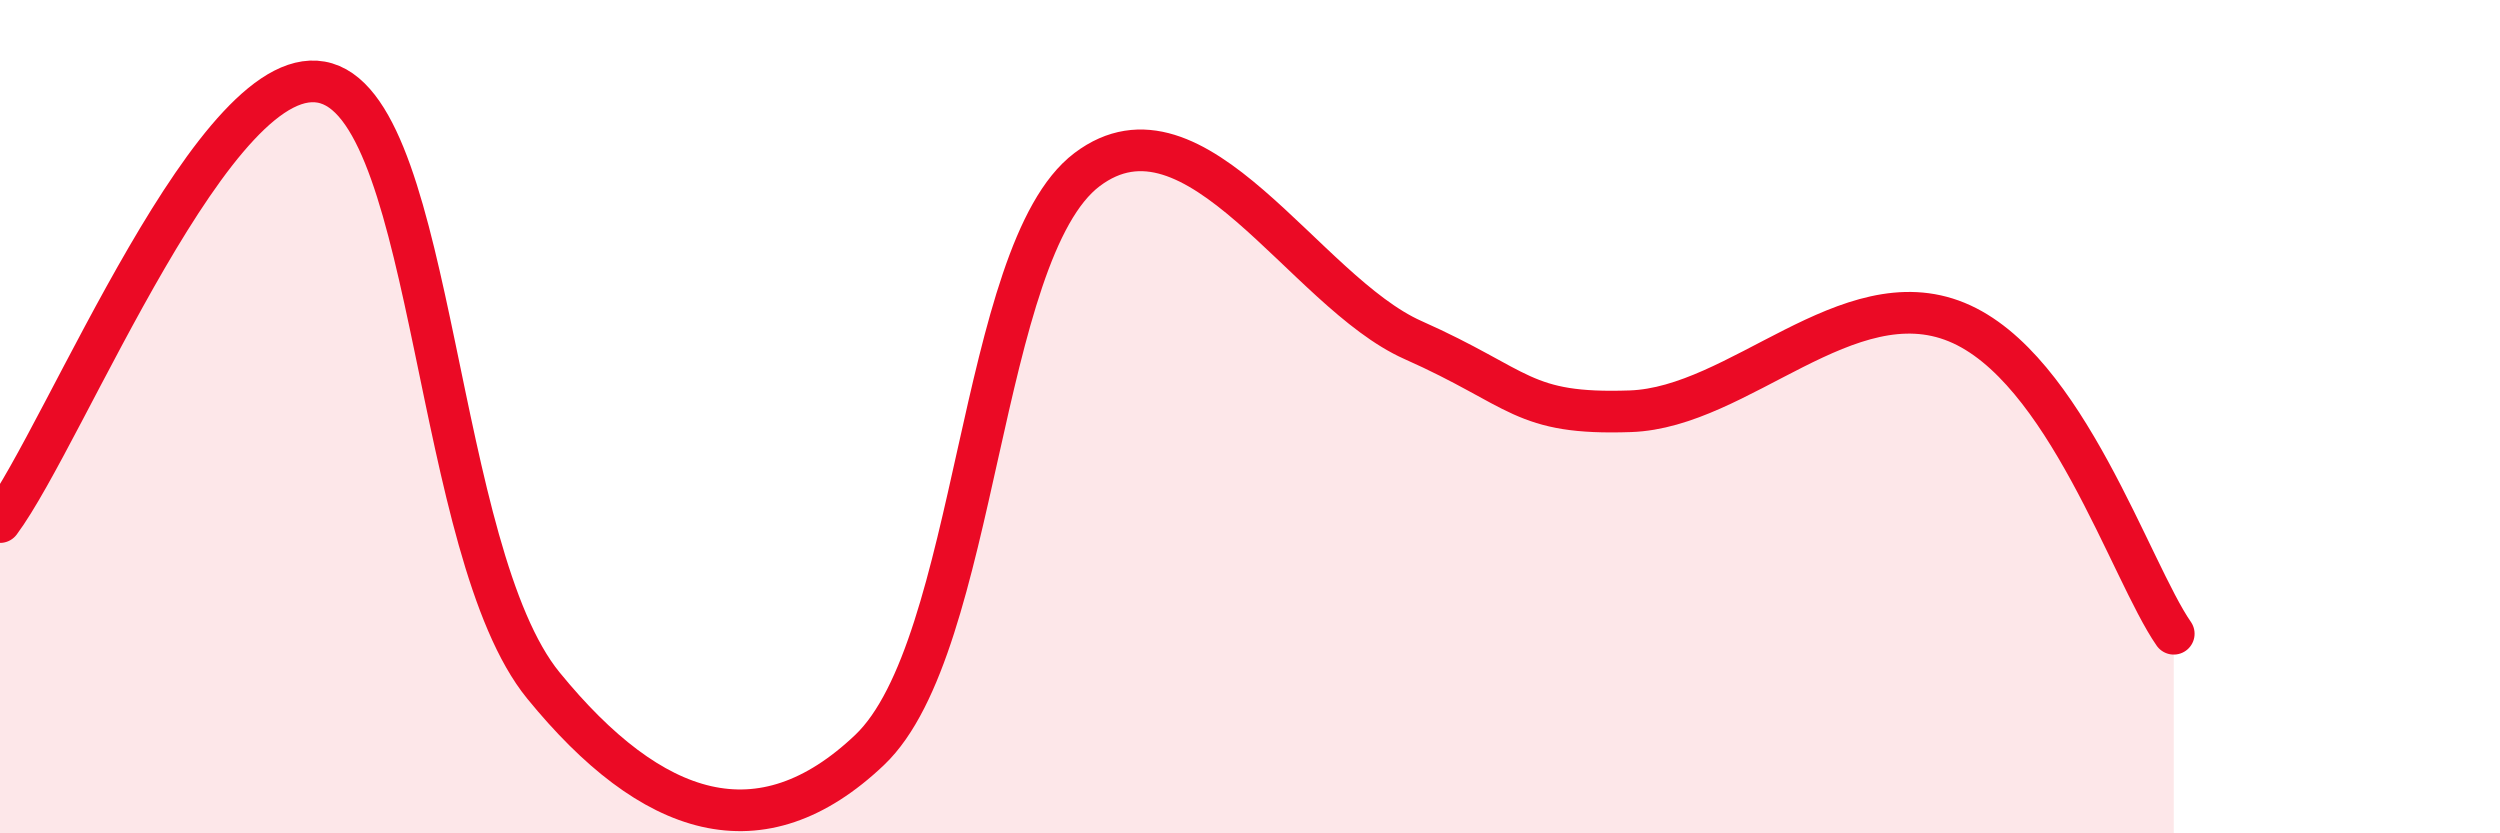
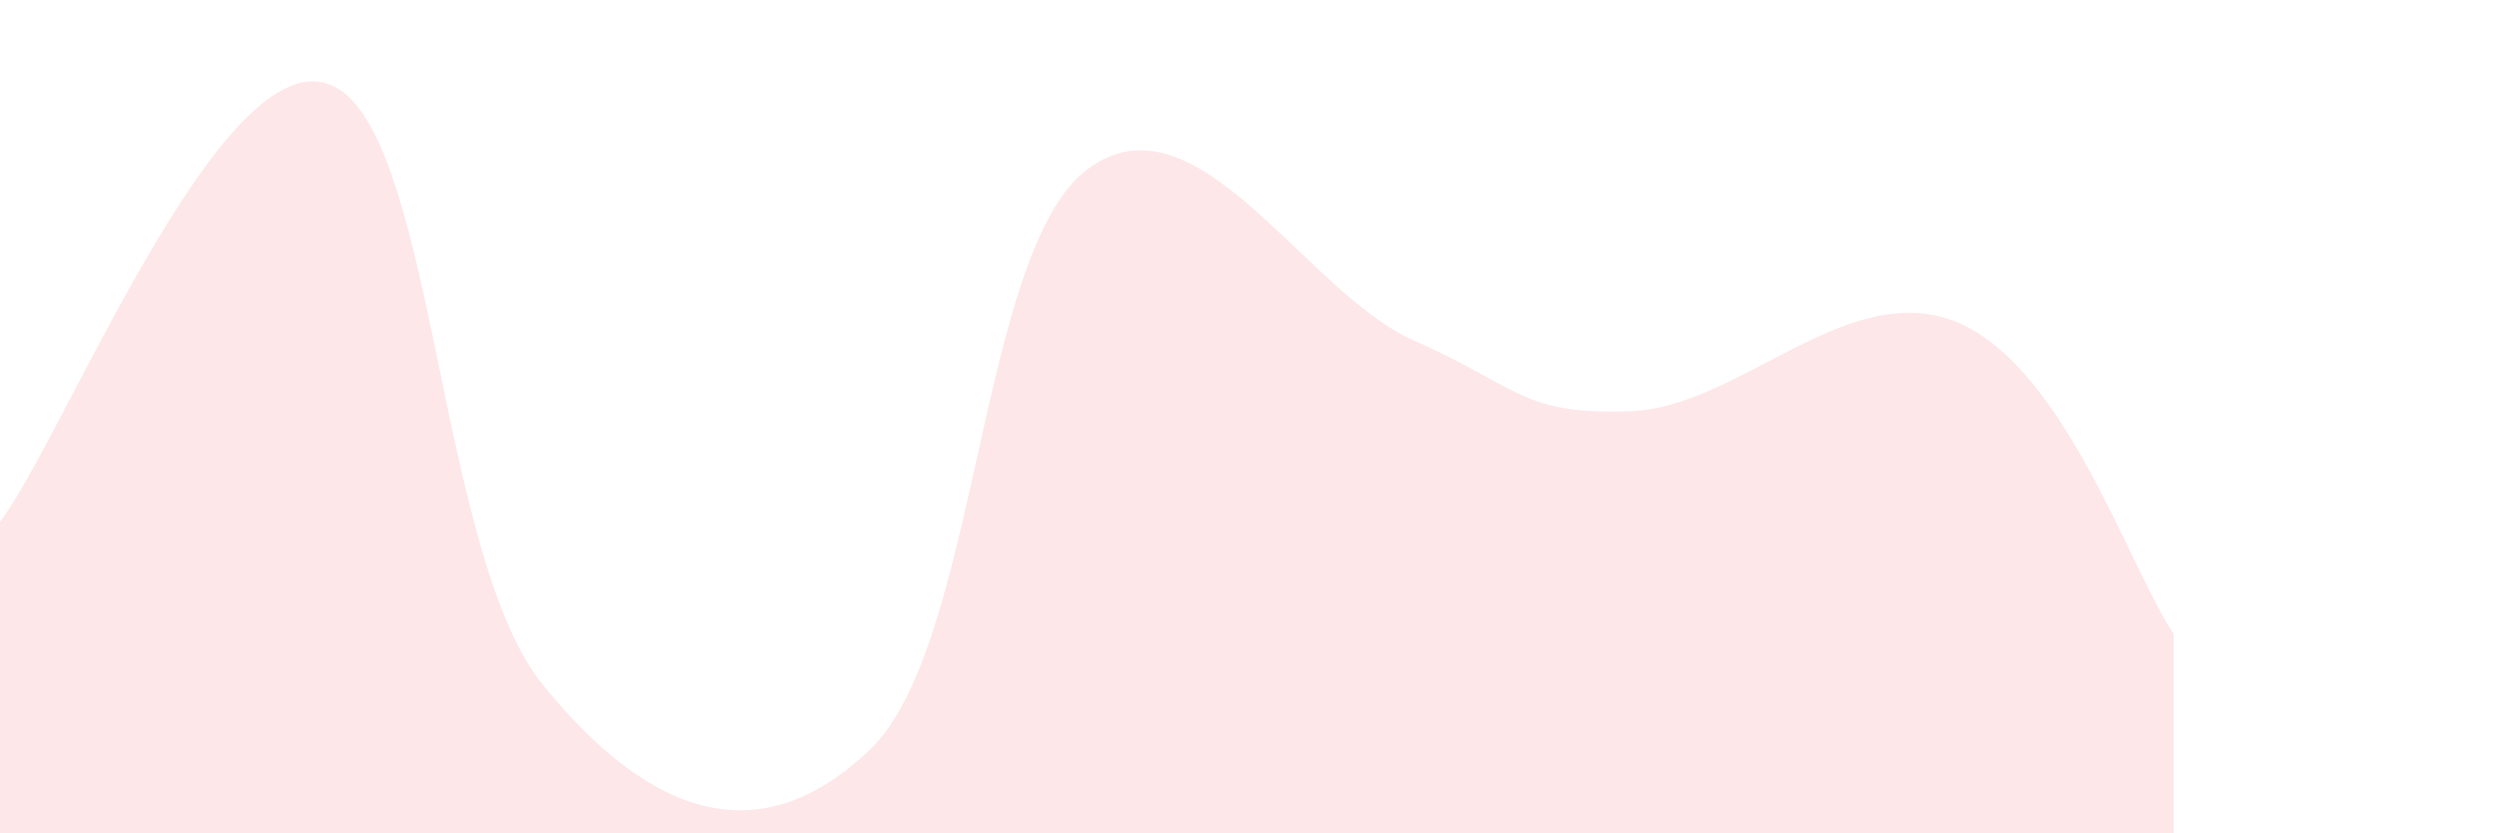
<svg xmlns="http://www.w3.org/2000/svg" width="60" height="20" viewBox="0 0 60 20">
  <path d="M 0,12.53 C 1.57,10.42 5.22,1.22 7.83,2 C 10.44,2.78 10.43,13.25 13.04,16.45 C 15.65,19.65 18.26,20.48 20.87,18 C 23.48,15.52 23.48,6.04 26.09,4.07 C 28.7,2.1 31.3,7 33.91,8.16 C 36.52,9.32 36.52,9.96 39.13,9.87 C 41.74,9.78 44.35,6.66 46.96,7.73 C 49.57,8.8 51.13,13.71 52.17,15.21L52.17 20L0 20Z" fill="#EB0A25" opacity="0.1" stroke-linecap="round" stroke-linejoin="round" />
-   <path d="M 0,12.53 C 1.57,10.42 5.22,1.22 7.83,2 C 10.44,2.78 10.43,13.25 13.04,16.45 C 15.65,19.65 18.26,20.48 20.87,18 C 23.48,15.52 23.48,6.04 26.09,4.07 C 28.7,2.1 31.3,7 33.91,8.16 C 36.52,9.32 36.52,9.96 39.13,9.87 C 41.74,9.78 44.35,6.66 46.96,7.73 C 49.57,8.8 51.13,13.71 52.17,15.21" stroke="#EB0A25" stroke-width="1" fill="none" stroke-linecap="round" stroke-linejoin="round" />
</svg>